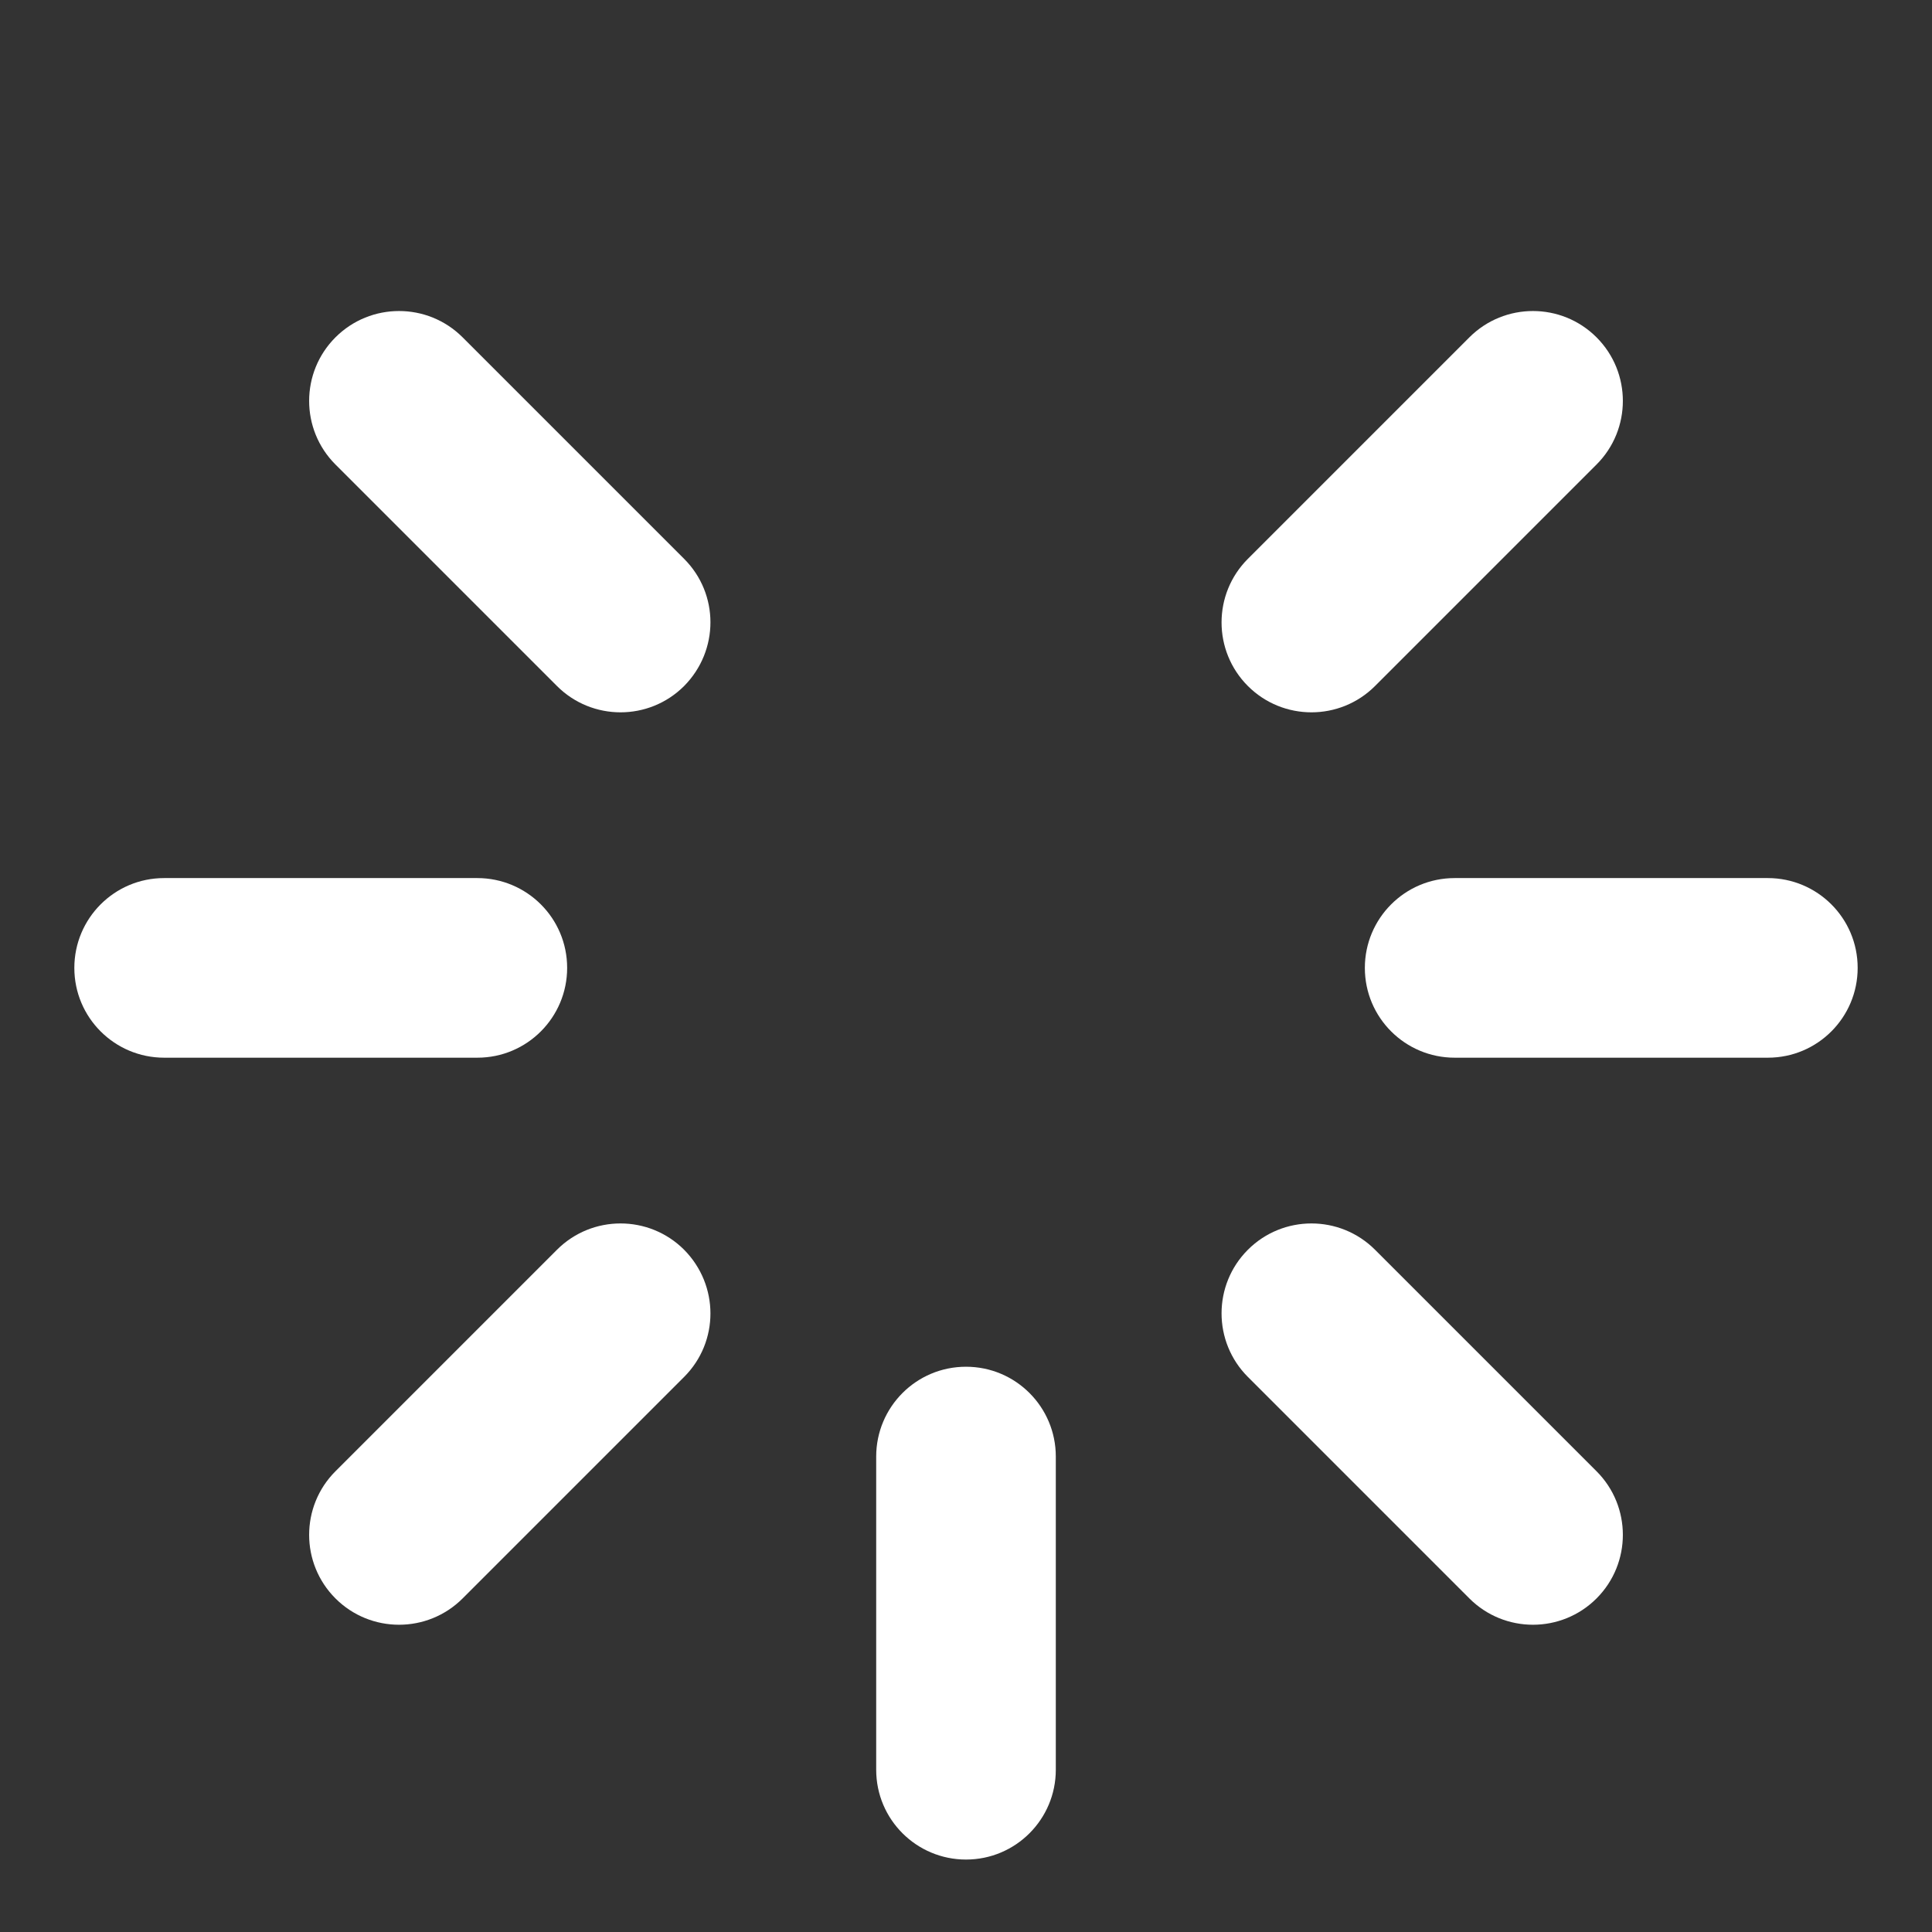
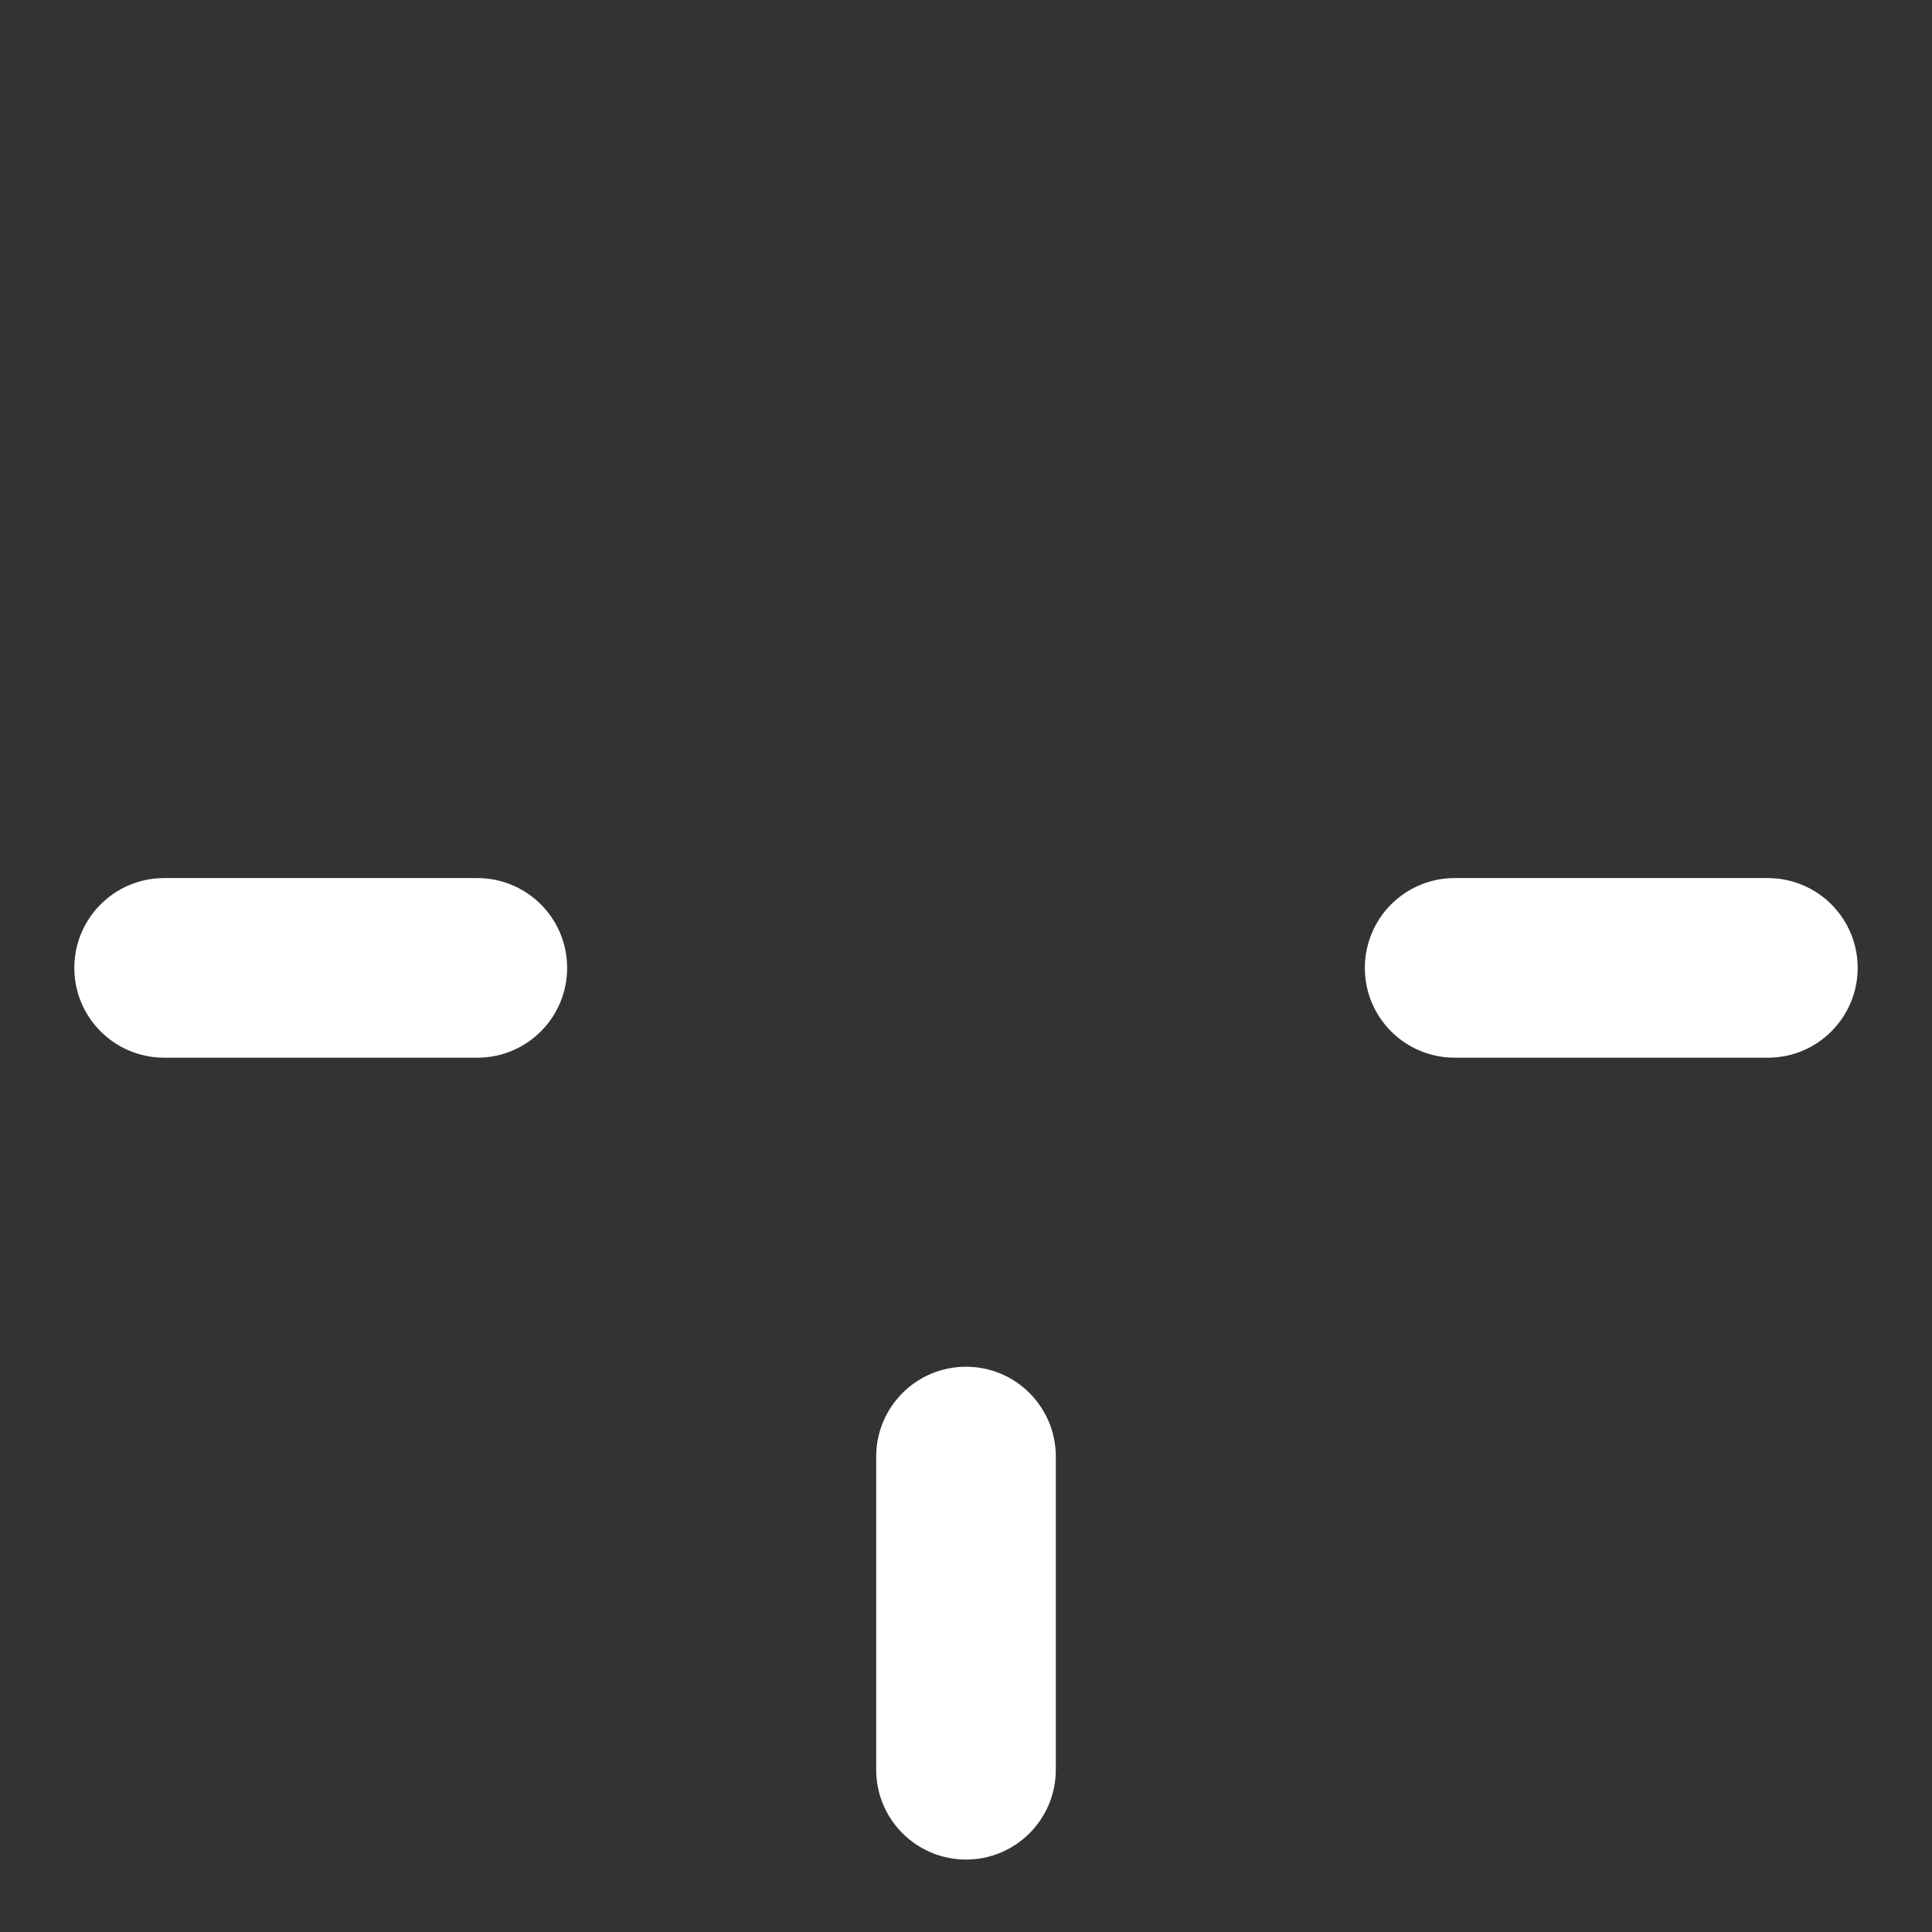
<svg xmlns="http://www.w3.org/2000/svg" version="1.1" id="Icons" x="0px" y="0px" viewBox="0 0 512 512" style="enable-background:new 0 0 512 512;" xml:space="preserve">
  <rect x="0" y="0" width="512" height="512" fill="#333333" stroke="none" />
  <style type="text/css">
	.st0{fill:#FFFFFF;}
</style>
  <g>
    <g>
-       <path class="st0" d="M181.3,148.1l-58.7-58.7c-9.3-9.3-24.4-9.3-33.7,0s-9.3,24.4,0,33.7l58.7,58.7c9.3,9.3,24.4,9.3,33.7,0    C190.6,172.4,190.6,157.4,181.3,148.1z" />
-     </g>
+       </g>
  </g>
  <g>
    <g>
      <path class="st0" d="M126.5,232.7h-83c-13.2,0-23.8,10.7-23.8,23.8c0,13.2,10.7,23.8,23.8,23.8h83c13.2,0,23.8-10.7,23.8-23.8    C150.3,243.3,139.6,232.7,126.5,232.7z" />
    </g>
  </g>
  <g>
    <g>
-       <path class="st0" d="M181.3,331.2c-9.3-9.3-24.4-9.3-33.7,0l-58.7,58.7c-9.3,9.3-9.3,24.4,0,33.7c9.3,9.3,24.4,9.3,33.7,0    l58.7-58.7C190.6,355.6,190.6,340.6,181.3,331.2z" />
-     </g>
+       </g>
  </g>
  <g>
    <g>
      <path class="st0" d="M256,362.2c-13.2,0-23.8,10.7-23.8,23.8v83c0,13.2,10.7,23.8,23.8,23.8c13.2,0,23.8-10.7,23.8-23.8v-83    C279.8,372.9,269.2,362.2,256,362.2z" />
    </g>
  </g>
  <g>
    <g>
-       <path class="st0" d="M423.1,389.9l-58.7-58.7c-9.3-9.3-24.4-9.3-33.7,0c-9.3,9.3-9.3,24.4,0,33.7l58.7,58.7    c9.3,9.3,24.4,9.3,33.7,0C432.4,414.3,432.4,399.2,423.1,389.9z" />
-     </g>
+       </g>
  </g>
  <g>
    <g>
      <path class="st0" d="M468.5,232.7h-83c-13.2,0-23.8,10.7-23.8,23.8c0,13.2,10.7,23.8,23.8,23.8h83c13.2,0,23.8-10.7,23.8-23.8    C492.3,243.3,481.6,232.7,468.5,232.7z" />
    </g>
  </g>
  <g>
    <g>
-       <path class="st0" d="M423.1,89.4c-9.3-9.3-24.4-9.3-33.7,0l-58.7,58.7c-9.3,9.3-9.3,24.4,0,33.7s24.4,9.3,33.7,0l58.7-58.7    C432.4,113.8,432.4,98.7,423.1,89.4z" />
-     </g>
+       </g>
  </g>
</svg>